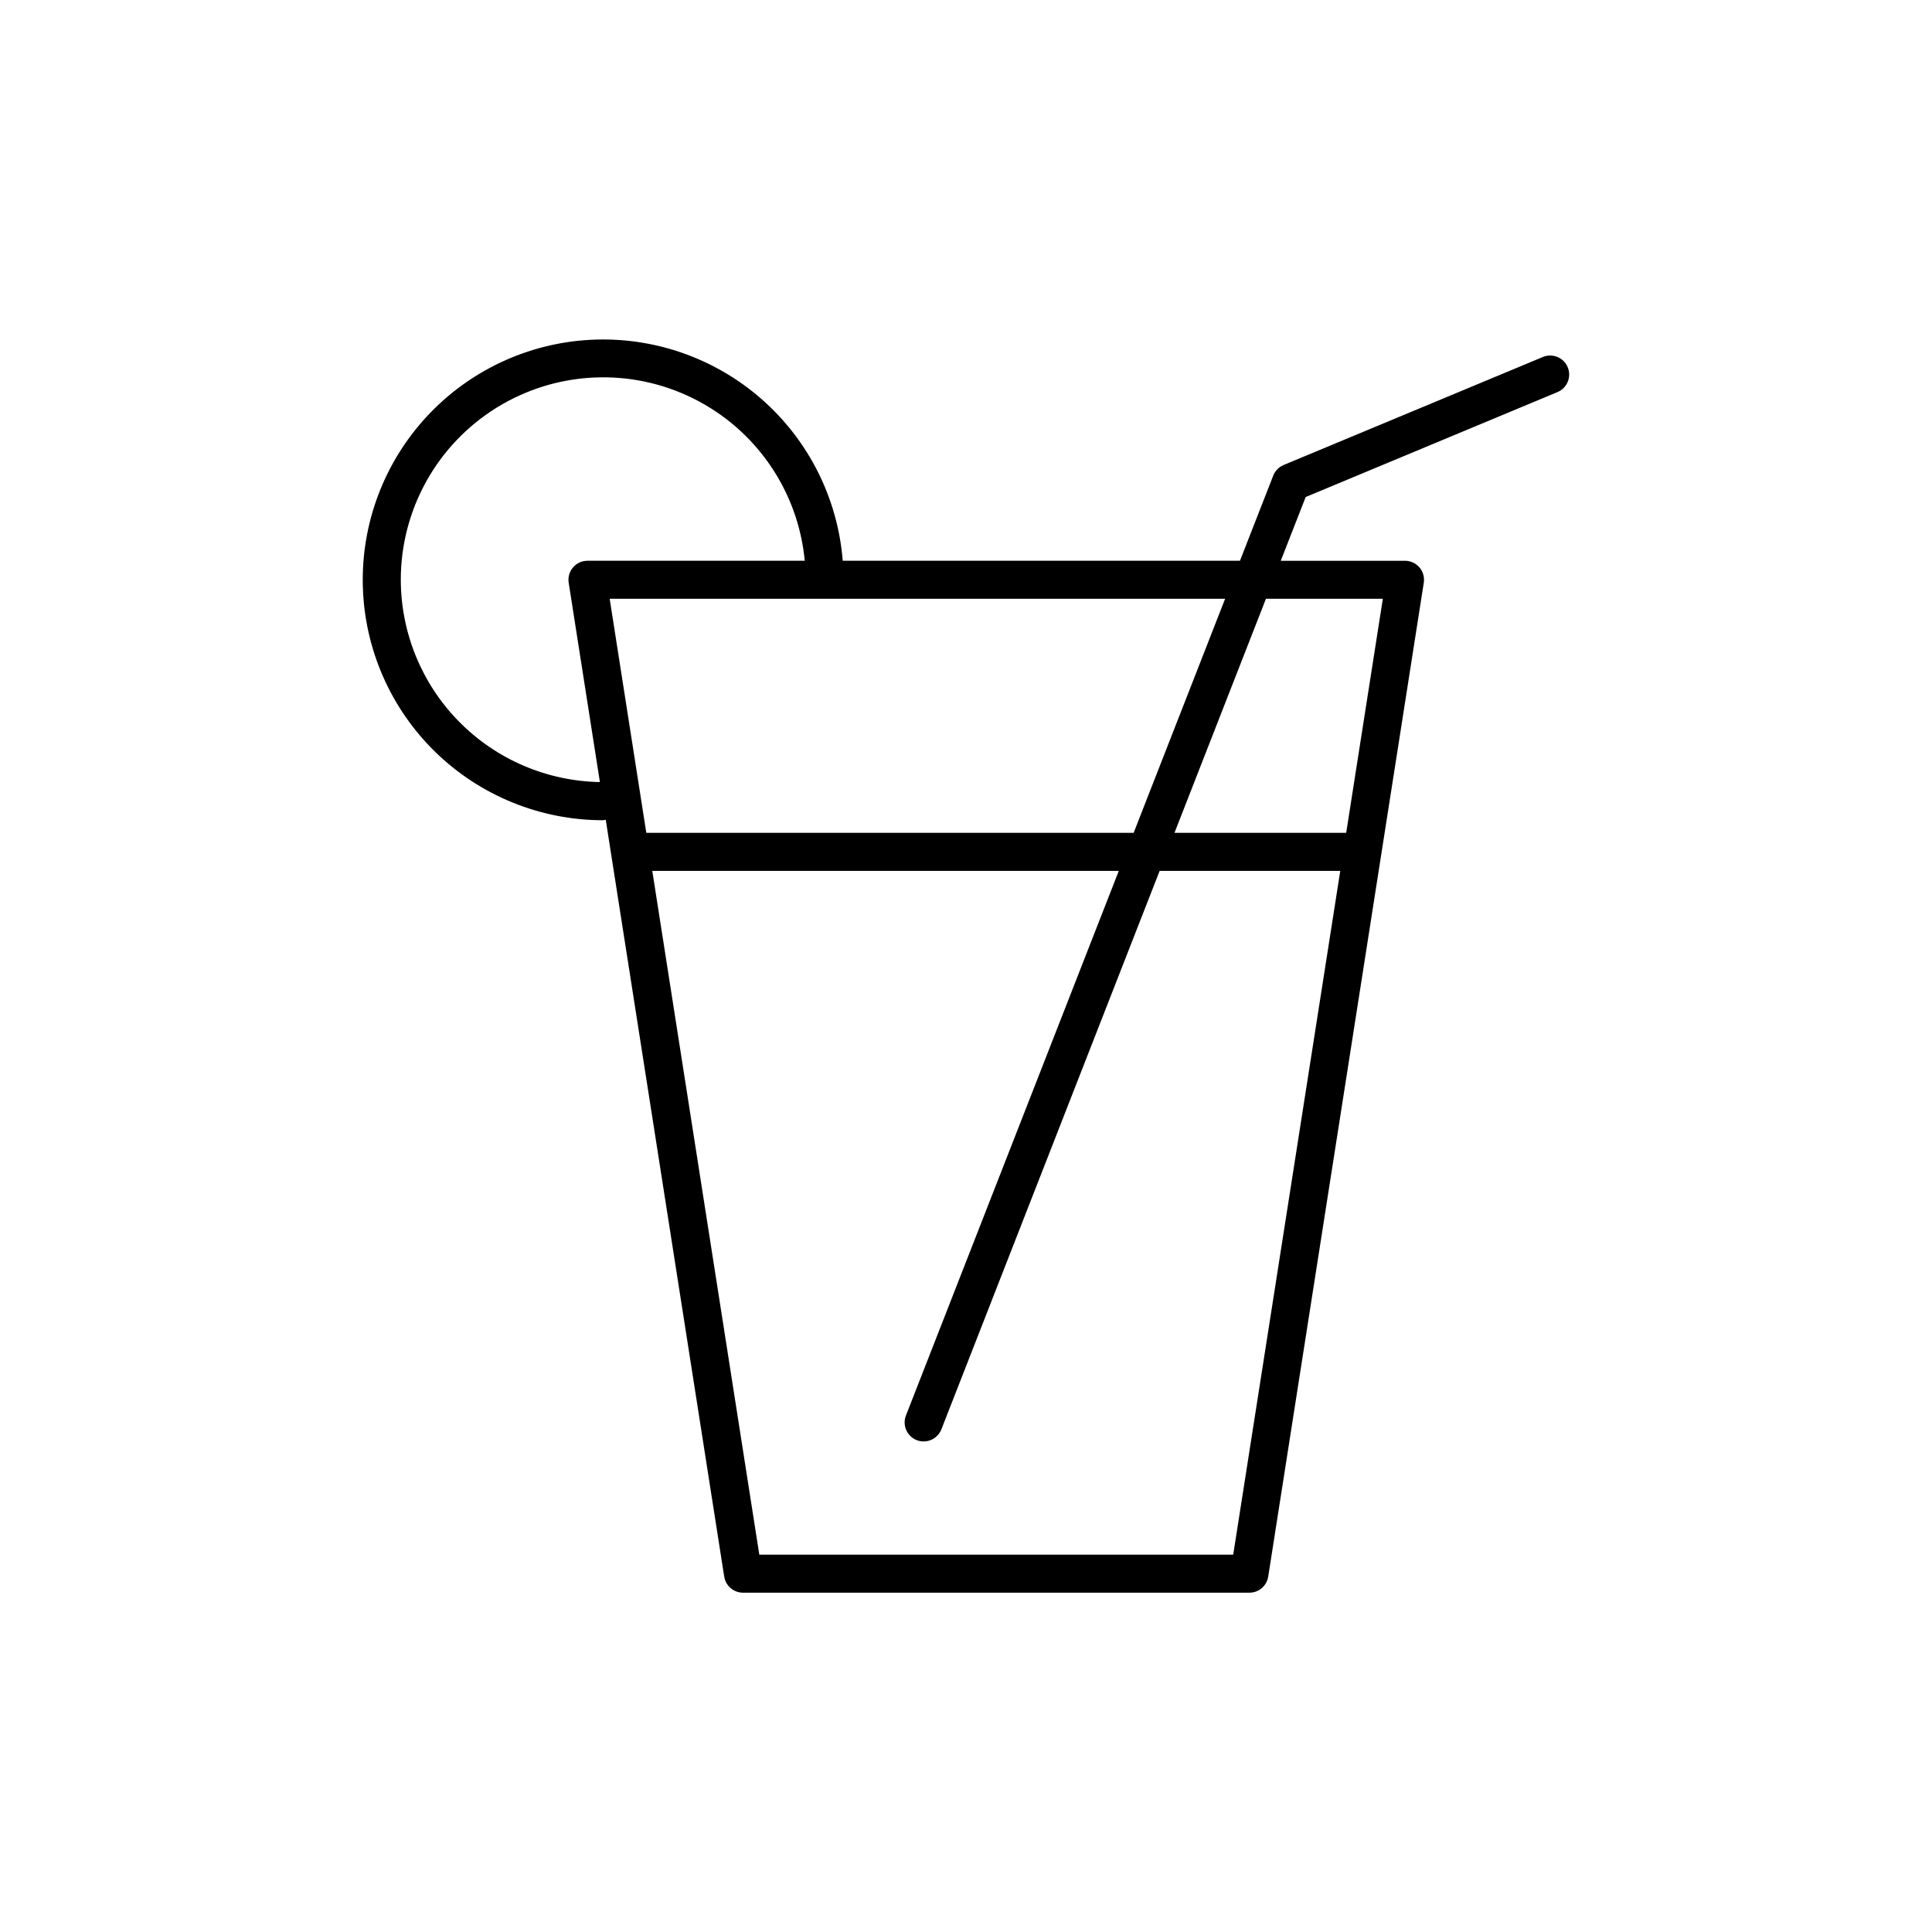
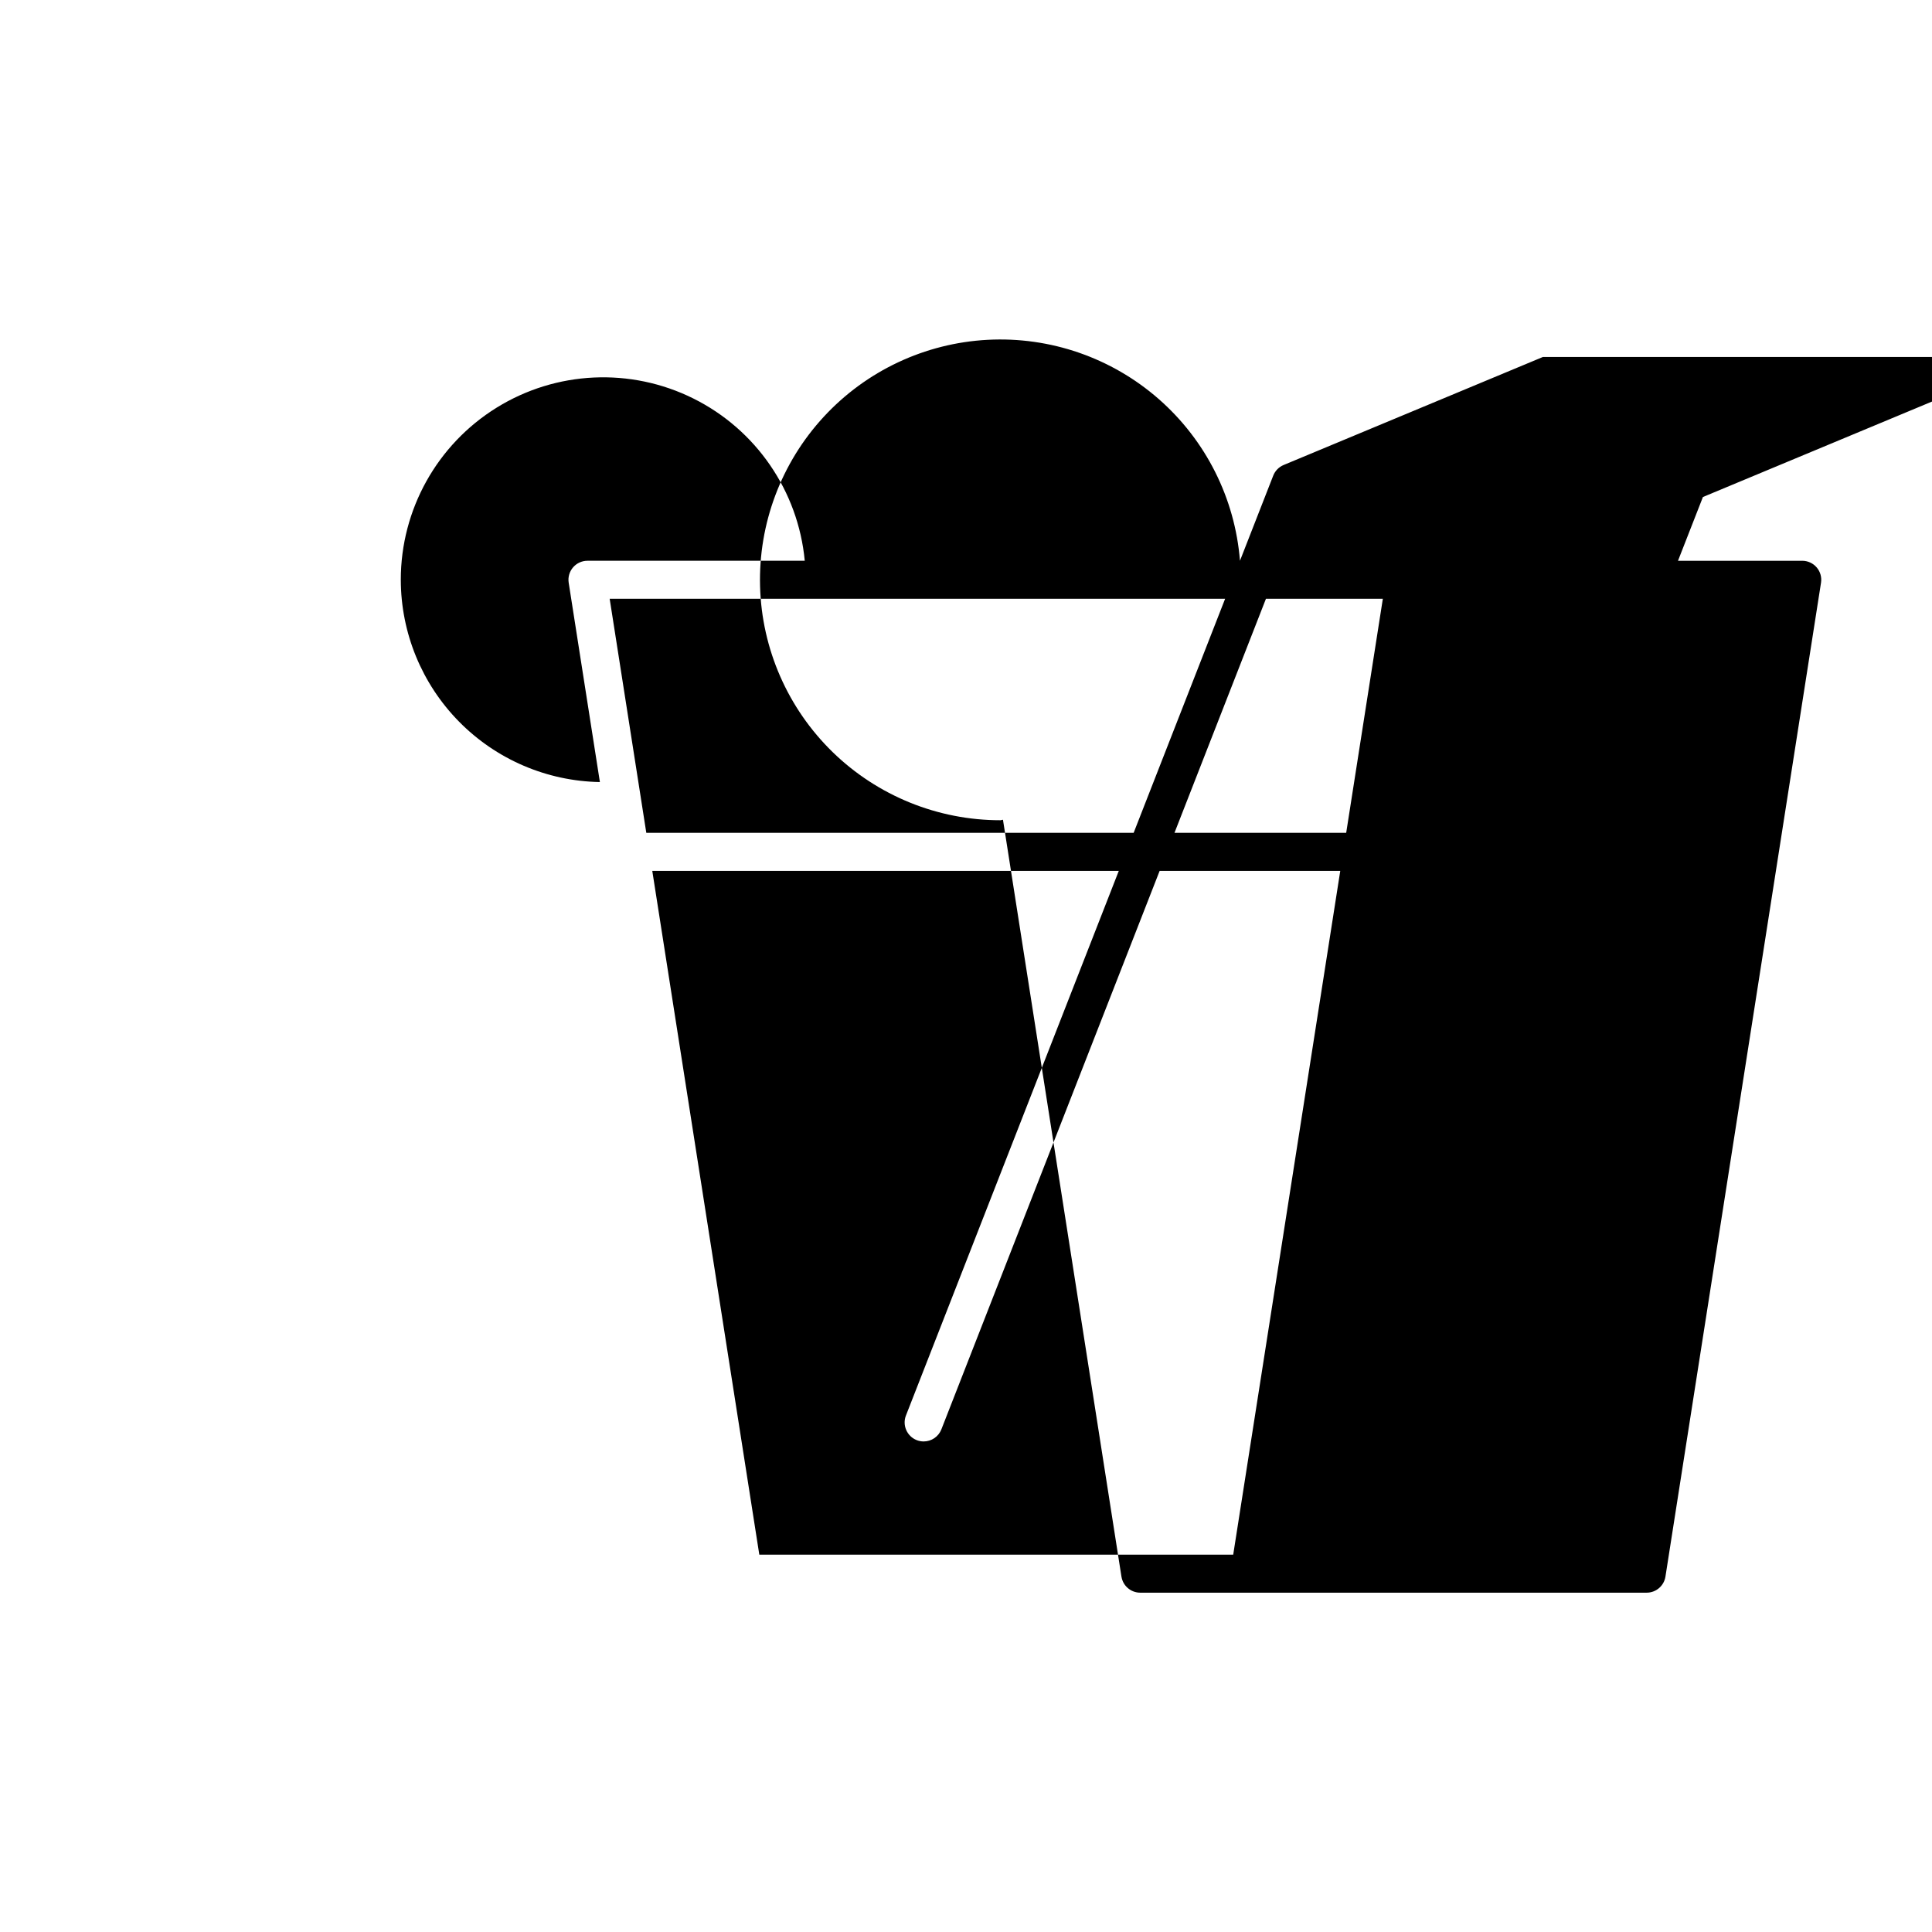
<svg xmlns="http://www.w3.org/2000/svg" fill="#000000" width="800px" height="800px" version="1.1" viewBox="144 144 512 512">
-   <path d="m552.89 238.6-68.711 28.629c-1.262 0.527-2.258 1.543-2.758 2.816l-8.816 22.562h-105.27c-1.316-16.551-9.047-31.934-21.543-42.871-12.492-10.934-28.762-16.562-45.344-15.68-16.582 0.883-32.16 8.207-43.422 20.406-11.262 12.199-17.316 28.316-16.871 44.914s7.352 32.367 19.25 43.949c11.902 11.578 27.852 18.055 44.457 18.047 0.227-0.027 0.449-0.074 0.668-0.133l31.395 200.58 0.004-0.004c0.379 2.453 2.492 4.262 4.977 4.262h134.21c2.481 0 4.594-1.809 4.977-4.262l41.227-263.39v0.004c0.227-1.457-0.191-2.938-1.148-4.055-0.957-1.117-2.356-1.762-3.828-1.762h-32.926l6.606-16.898 66.738-27.809c2.562-1.074 3.769-4.019 2.703-6.586-1.07-2.562-4.016-3.777-6.582-2.715zm-247.32 64.082h163.1l-24.242 62.027h-129.15zm-55.355-5.039v0.004c0-18.57 9.598-35.816 25.379-45.602s35.5-10.711 52.129-2.453 27.805 24.531 29.547 43.016h-57.586c-1.473 0-2.871 0.645-3.828 1.762-0.957 1.117-1.375 2.598-1.148 4.055l8.27 52.828c-14.062-0.242-27.469-5.996-37.336-16.02-9.867-10.023-15.406-23.52-15.426-37.586zm220.6 258.36h-125.59l-28.363-181.21h123.63l-56.406 144.33c-1.012 2.594 0.27 5.516 2.863 6.531 0.582 0.227 1.203 0.344 1.828 0.344 2.078 0 3.941-1.27 4.699-3.203l57.84-148h47.867zm39.652-253.32-9.711 62.023h-45.504l24.238-62.027z" />
+   <path d="m552.89 238.6-68.711 28.629c-1.262 0.527-2.258 1.543-2.758 2.816l-8.816 22.562c-1.316-16.551-9.047-31.934-21.543-42.871-12.492-10.934-28.762-16.562-45.344-15.68-16.582 0.883-32.16 8.207-43.422 20.406-11.262 12.199-17.316 28.316-16.871 44.914s7.352 32.367 19.25 43.949c11.902 11.578 27.852 18.055 44.457 18.047 0.227-0.027 0.449-0.074 0.668-0.133l31.395 200.58 0.004-0.004c0.379 2.453 2.492 4.262 4.977 4.262h134.21c2.481 0 4.594-1.809 4.977-4.262l41.227-263.39v0.004c0.227-1.457-0.191-2.938-1.148-4.055-0.957-1.117-2.356-1.762-3.828-1.762h-32.926l6.606-16.898 66.738-27.809c2.562-1.074 3.769-4.019 2.703-6.586-1.07-2.562-4.016-3.777-6.582-2.715zm-247.32 64.082h163.1l-24.242 62.027h-129.15zm-55.355-5.039v0.004c0-18.57 9.598-35.816 25.379-45.602s35.5-10.711 52.129-2.453 27.805 24.531 29.547 43.016h-57.586c-1.473 0-2.871 0.645-3.828 1.762-0.957 1.117-1.375 2.598-1.148 4.055l8.27 52.828c-14.062-0.242-27.469-5.996-37.336-16.02-9.867-10.023-15.406-23.52-15.426-37.586zm220.6 258.36h-125.59l-28.363-181.21h123.63l-56.406 144.33c-1.012 2.594 0.27 5.516 2.863 6.531 0.582 0.227 1.203 0.344 1.828 0.344 2.078 0 3.941-1.27 4.699-3.203l57.84-148h47.867zm39.652-253.32-9.711 62.023h-45.504l24.238-62.027z" />
</svg>